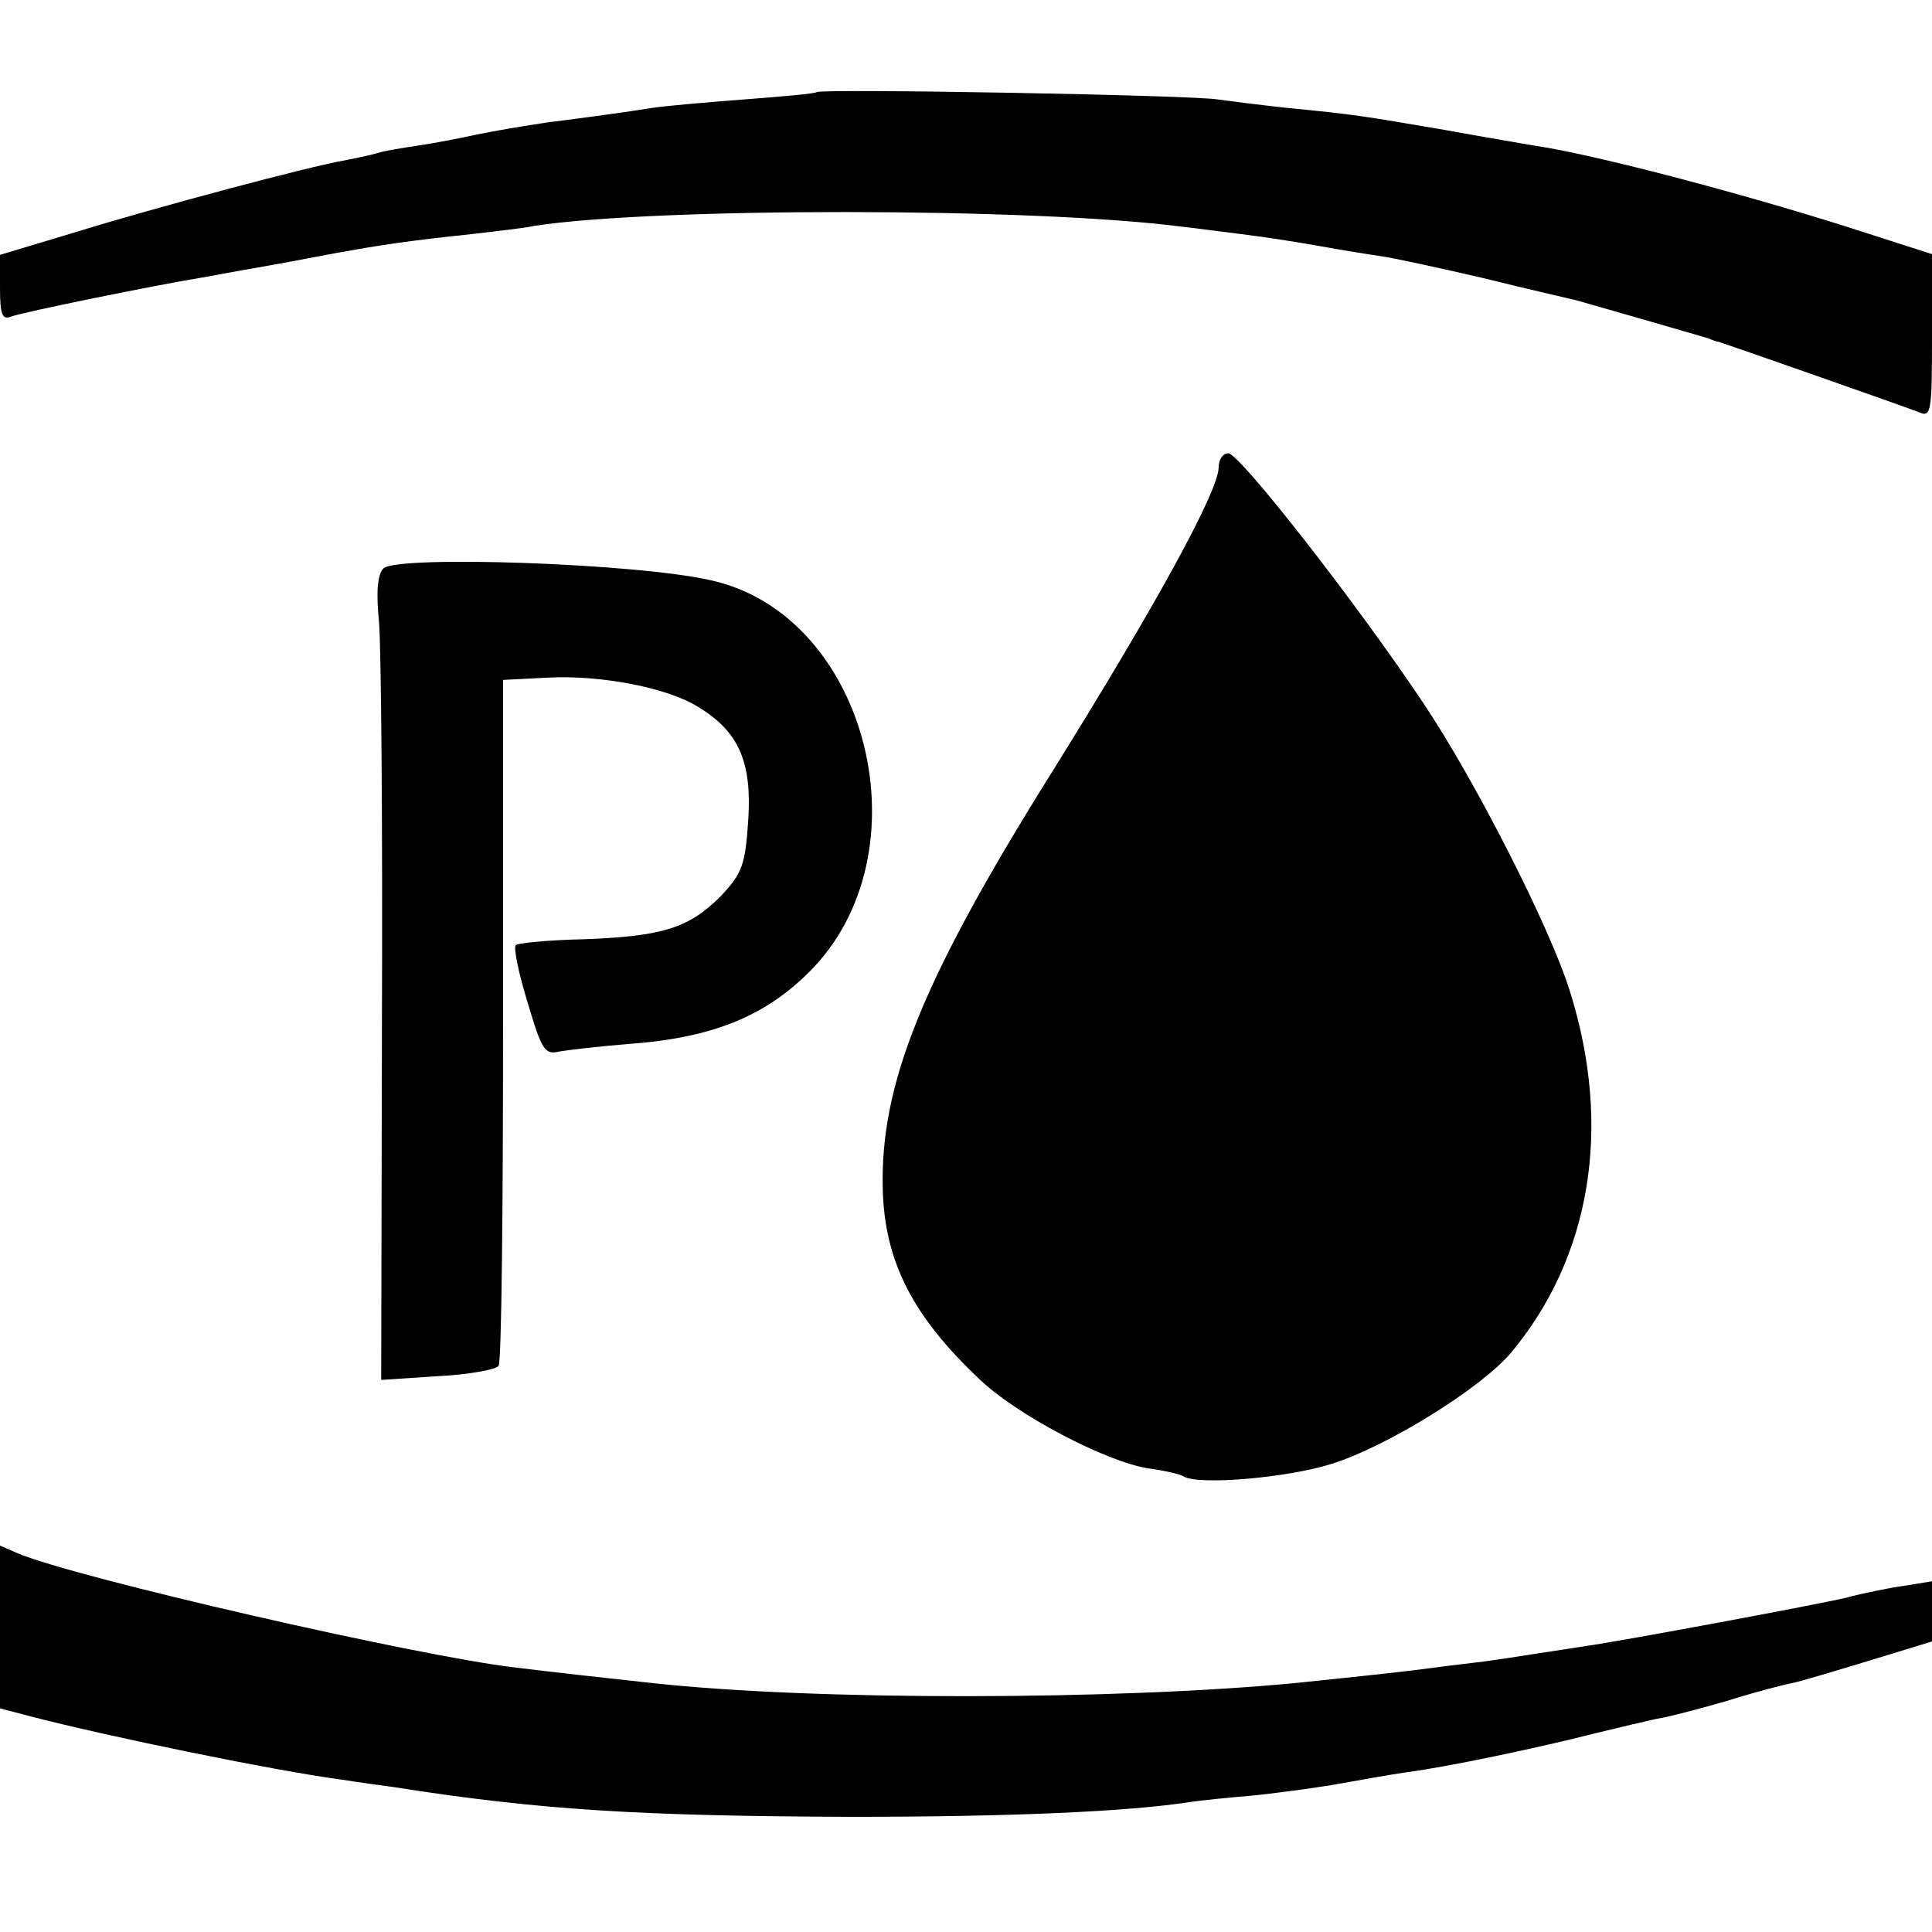
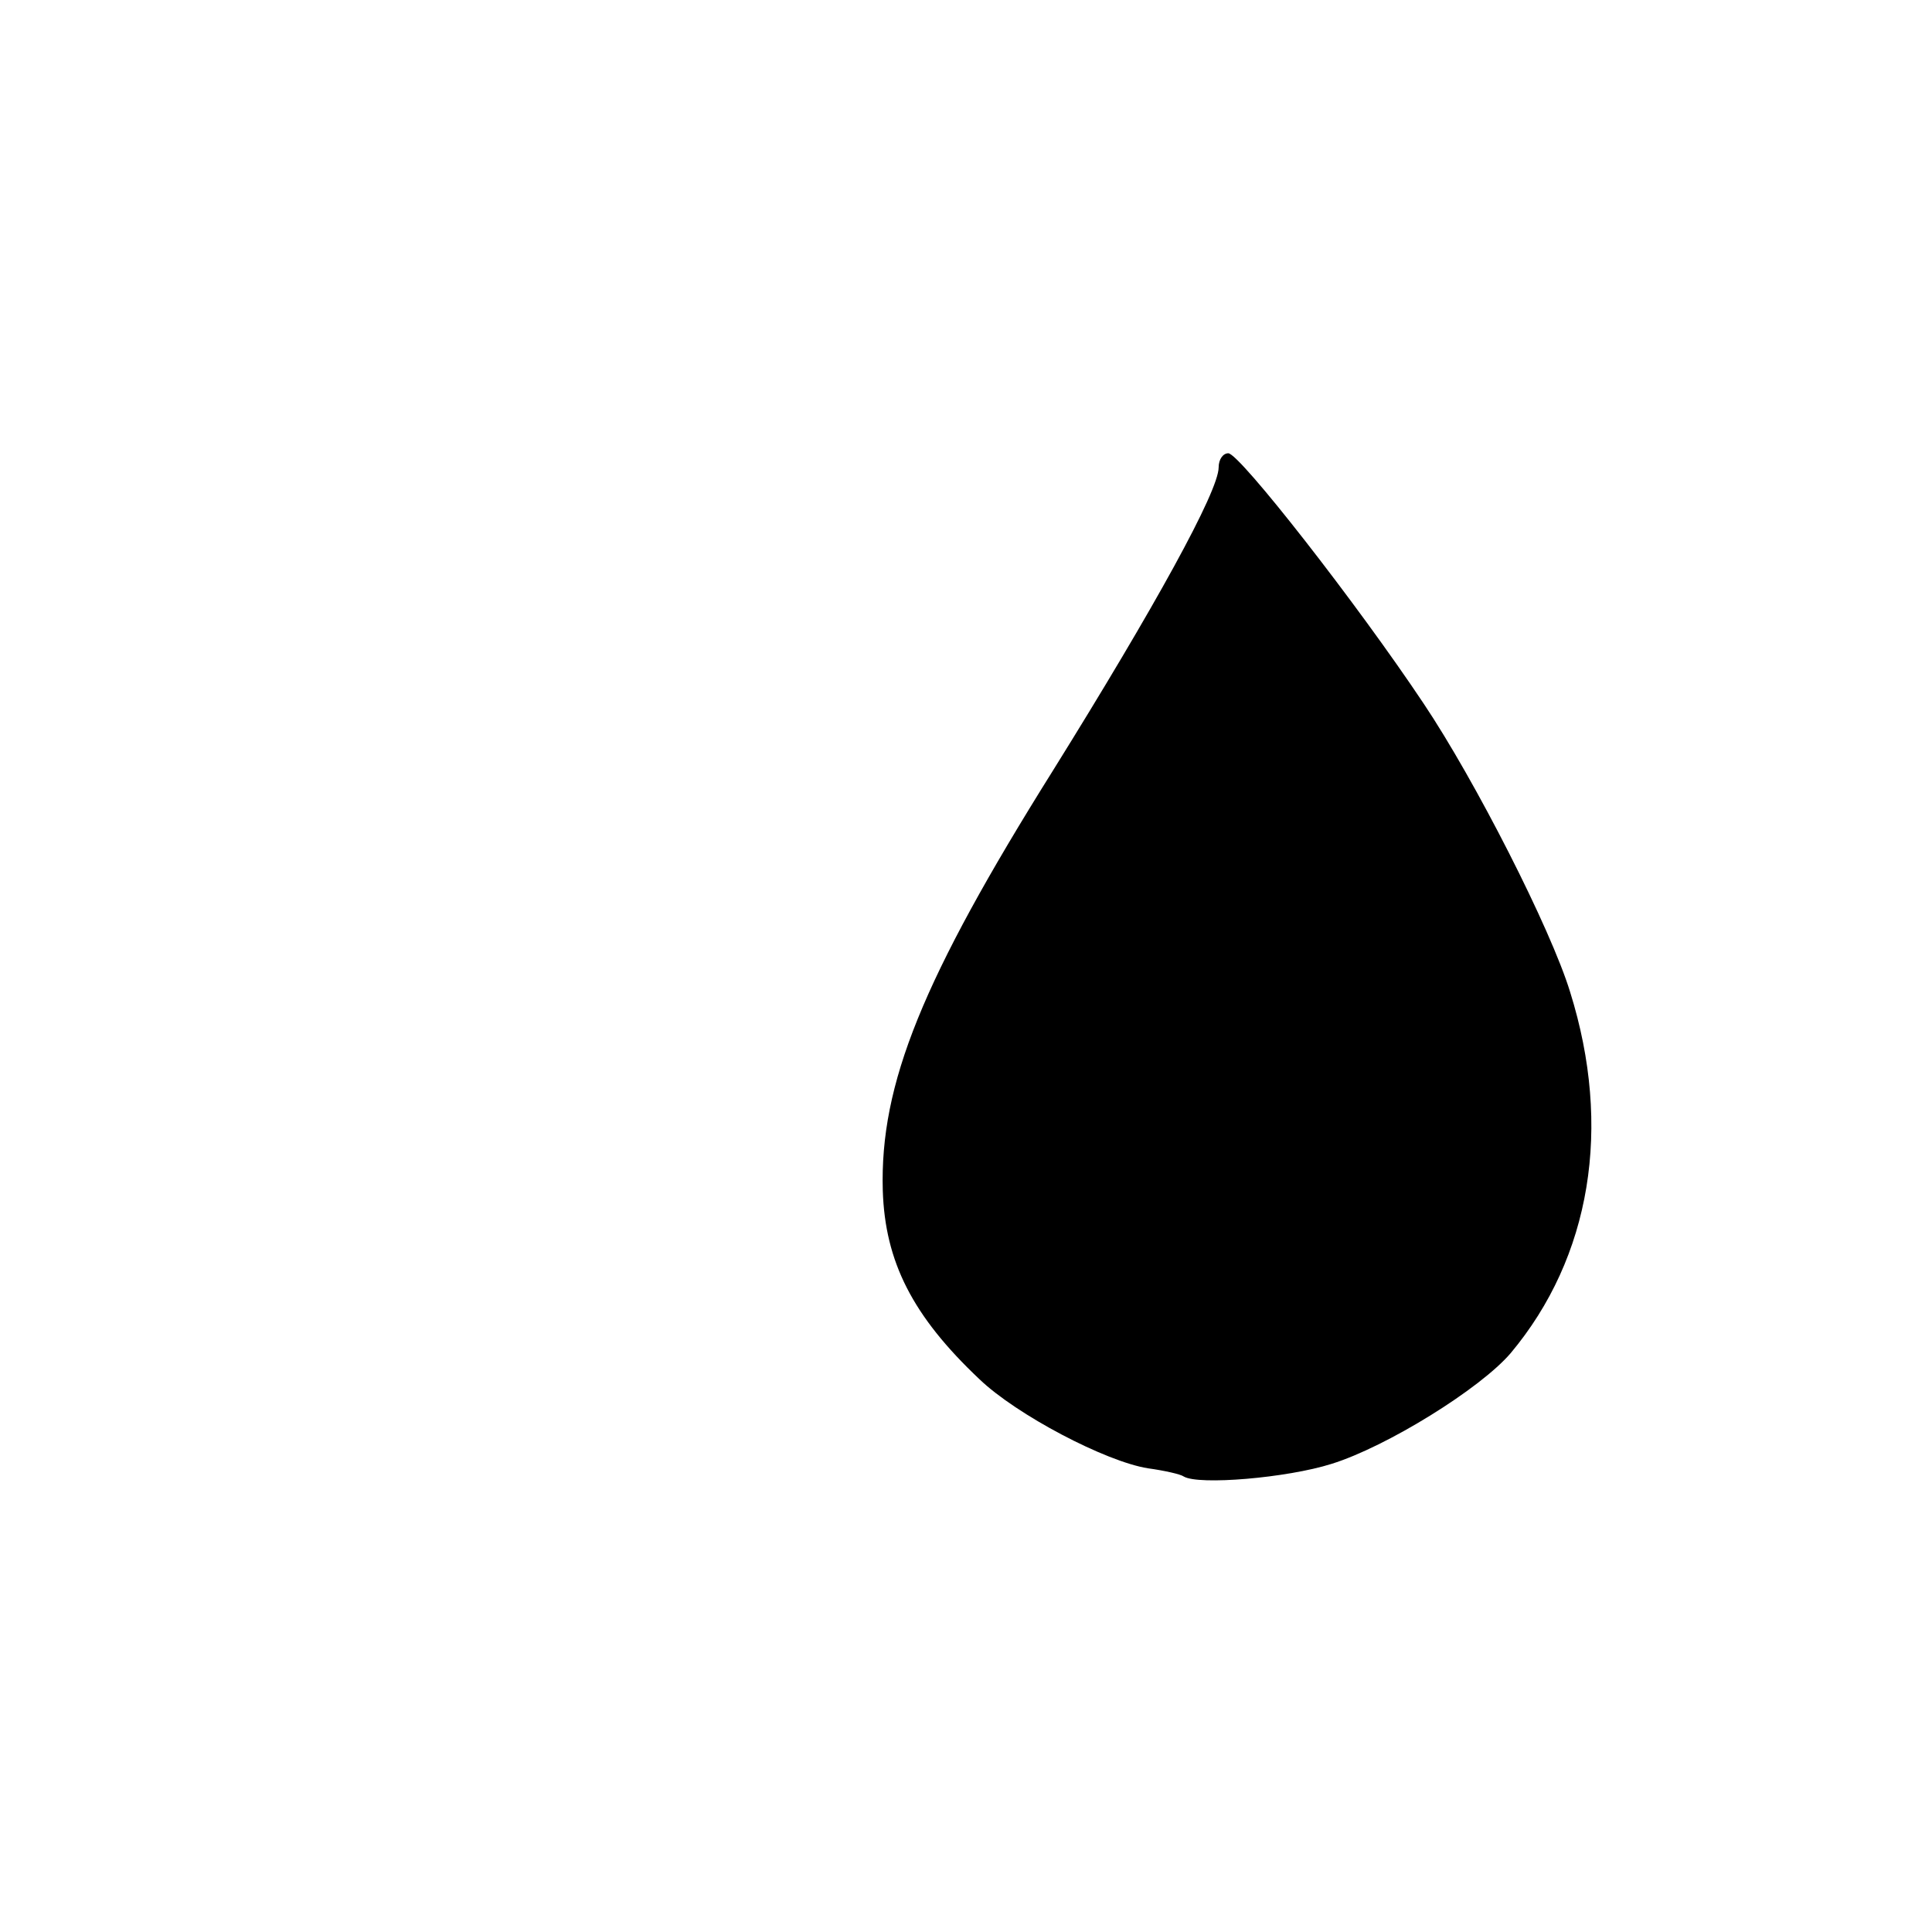
<svg xmlns="http://www.w3.org/2000/svg" version="1.0" width="260pt" height="260pt" viewBox="0 0 260 260" preserveAspectRatio="xMidYMid meet">
  <g transform="translate(0,260) scale(0.1,-0.1)" fill="#000000" stroke="none">
-     <path d="M1099 2476 c-2 -2 -47 -6 -100 -10 -53 -4 -107 -9 -120 -11 -37 -6 -89 -13 -144 -20 -27 -4 -69 -11 -93 -16 -23 -5 -59 -12 -80 -15 -20 -3 -45 -7 -54 -10 -10 -3 -30 -7 -45 -10 -47 -8 -253 -63 -360 -96 l-103 -31 0 -45 c0 -35 3 -43 15 -38 16 6 193 42 254 52 18 3 43 8 55 10 11 2 35 6 51 9 17 3 53 10 80 15 56 10 94 16 180 25 33 4 71 8 84 11 162 25 670 25 871 -1 19 -2 55 -7 80 -10 25 -3 72 -10 105 -16 33 -6 71 -12 85 -14 14 -2 75 -15 135 -29 61 -15 117 -28 126 -30 18 -5 157 -45 177 -51 7 -3 13 -5 15 -5 4 -1 253 -88 270 -95 16 -7 17 2 17 103 l0 110 -112 36 c-148 47 -346 99 -423 110 -11 2 -65 11 -120 21 -111 19 -122 21 -215 30 -36 4 -76 9 -90 11 -29 6 -535 15 -541 10z" />
    <path d="M1640 1971 c0 -32 -86 -188 -223 -408 -176 -281 -233 -422 -229 -565 3 -96 40 -169 130 -254 50 -48 170 -111 227 -120 22 -3 44 -8 48 -11 20 -12 139 -2 199 17 74 23 200 101 241 149 108 129 137 304 80 486 -26 85 -128 285 -197 388 -90 135 -248 337 -263 337 -7 0 -13 -8 -13 -19z" />
-     <path d="M516 1835 c-8 -8 -10 -32 -6 -71 3 -33 5 -275 4 -540 l-1 -481 76 5 c42 2 79 9 82 14 4 6 6 215 6 466 l0 457 59 3 c71 4 161 -13 203 -39 55 -33 73 -74 68 -152 -4 -61 -8 -72 -37 -103 -43 -43 -78 -54 -184 -58 -47 -1 -89 -5 -92 -8 -3 -4 4 -38 16 -77 19 -64 23 -71 43 -66 12 2 54 7 92 10 113 8 184 37 244 97 160 159 80 480 -132 527 -99 23 -423 34 -441 16z" />
-     <path d="M0 410 l0 -109 38 -10 c107 -28 332 -74 422 -86 25 -4 56 -8 70 -10 196 -31 334 -39 615 -40 216 0 374 7 457 20 13 2 52 6 88 9 36 4 88 11 115 16 28 5 67 12 88 15 55 7 182 34 252 52 33 8 71 17 85 20 14 2 56 13 94 24 38 12 77 22 88 24 10 2 57 16 103 30 l85 26 0 40 0 41 -37 -6 c-21 -3 -56 -10 -78 -16 -37 -9 -306 -59 -350 -65 -11 -2 -40 -6 -65 -10 -25 -4 -58 -9 -73 -11 -15 -2 -44 -5 -65 -8 -36 -5 -93 -11 -189 -21 -242 -23 -646 -24 -865 0 -65 7 -128 14 -185 21 -130 15 -593 121 -670 154 l-23 10 0 -110z" />
  </g>
</svg>